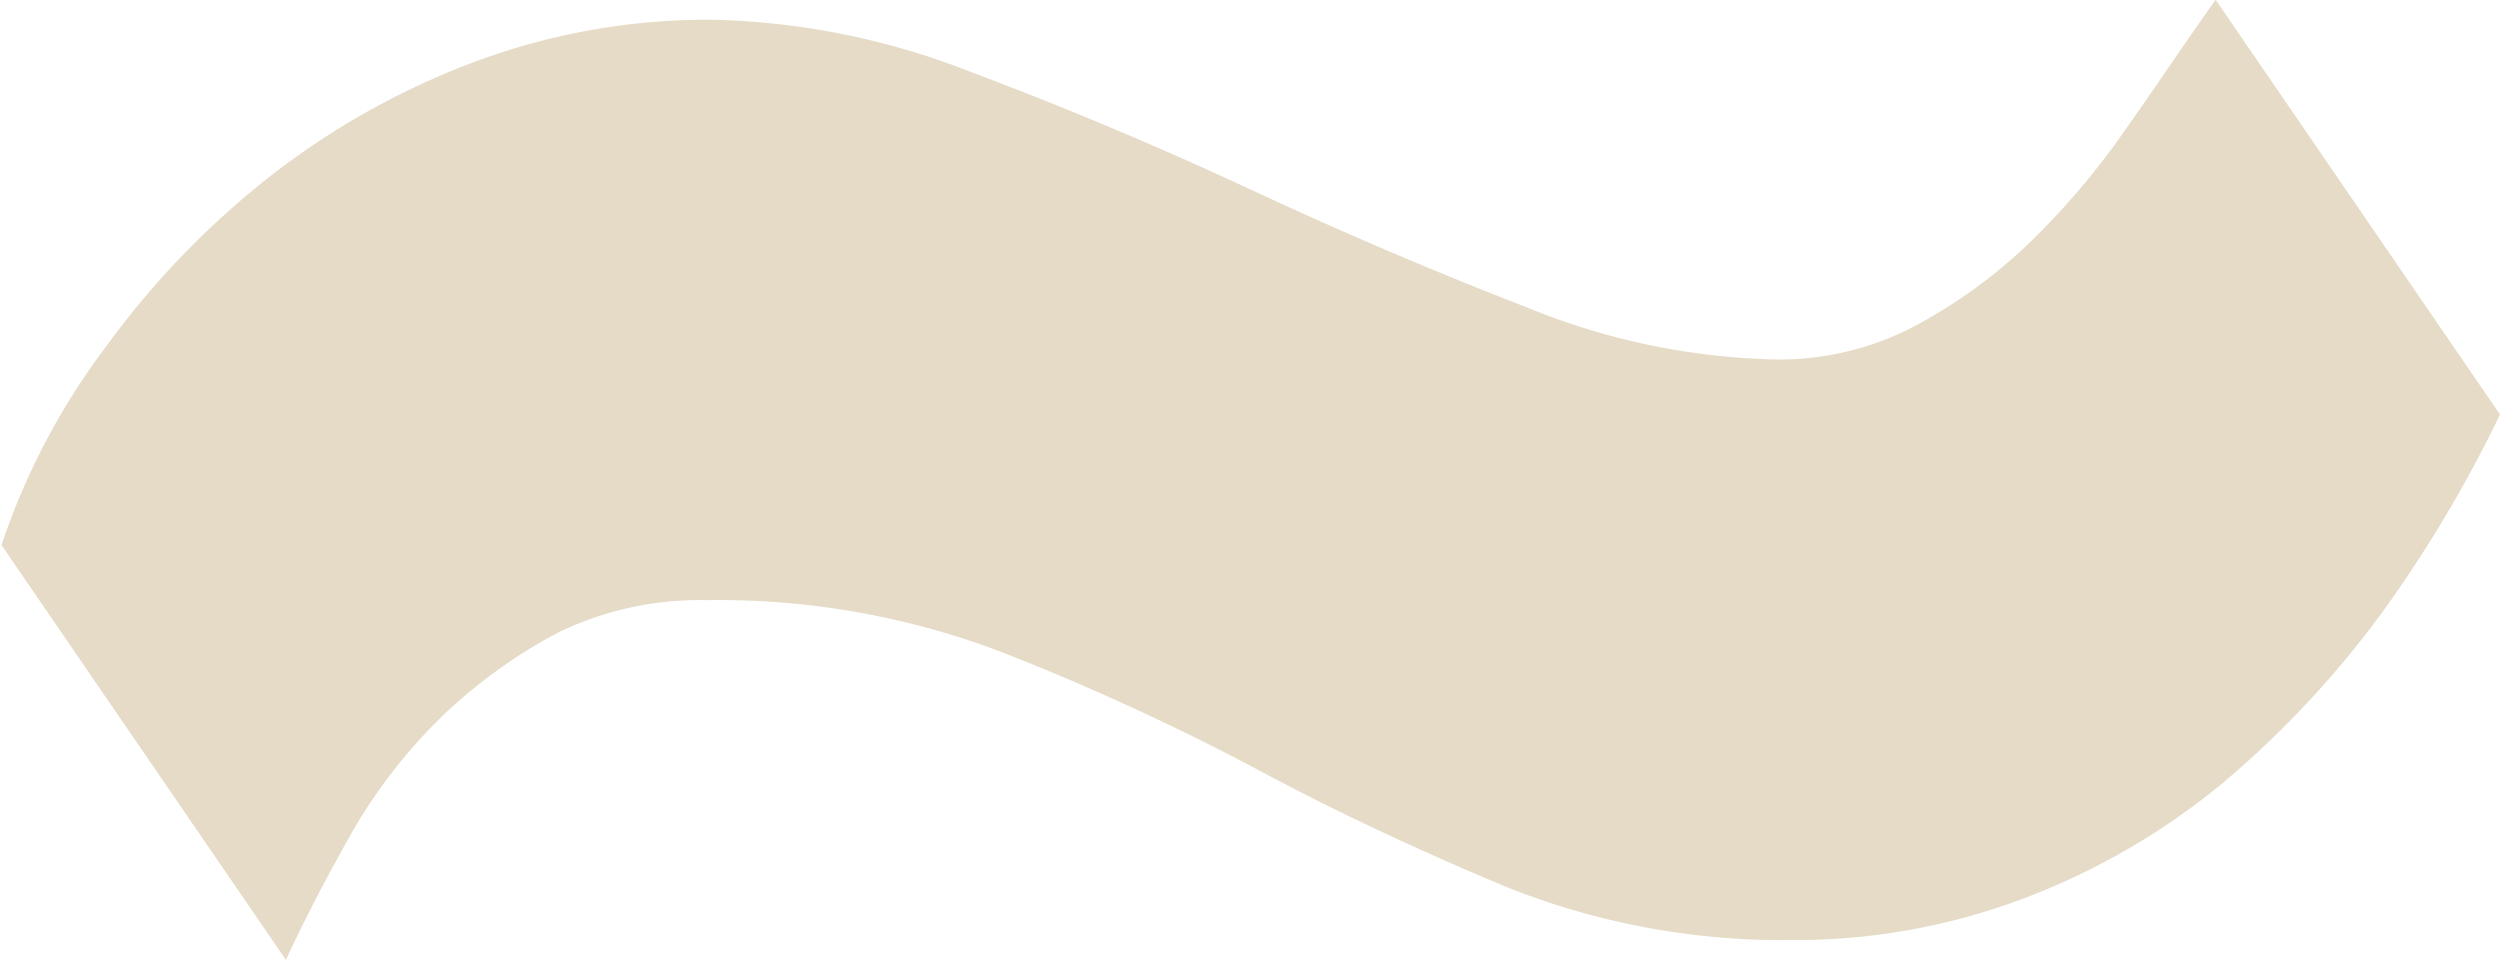
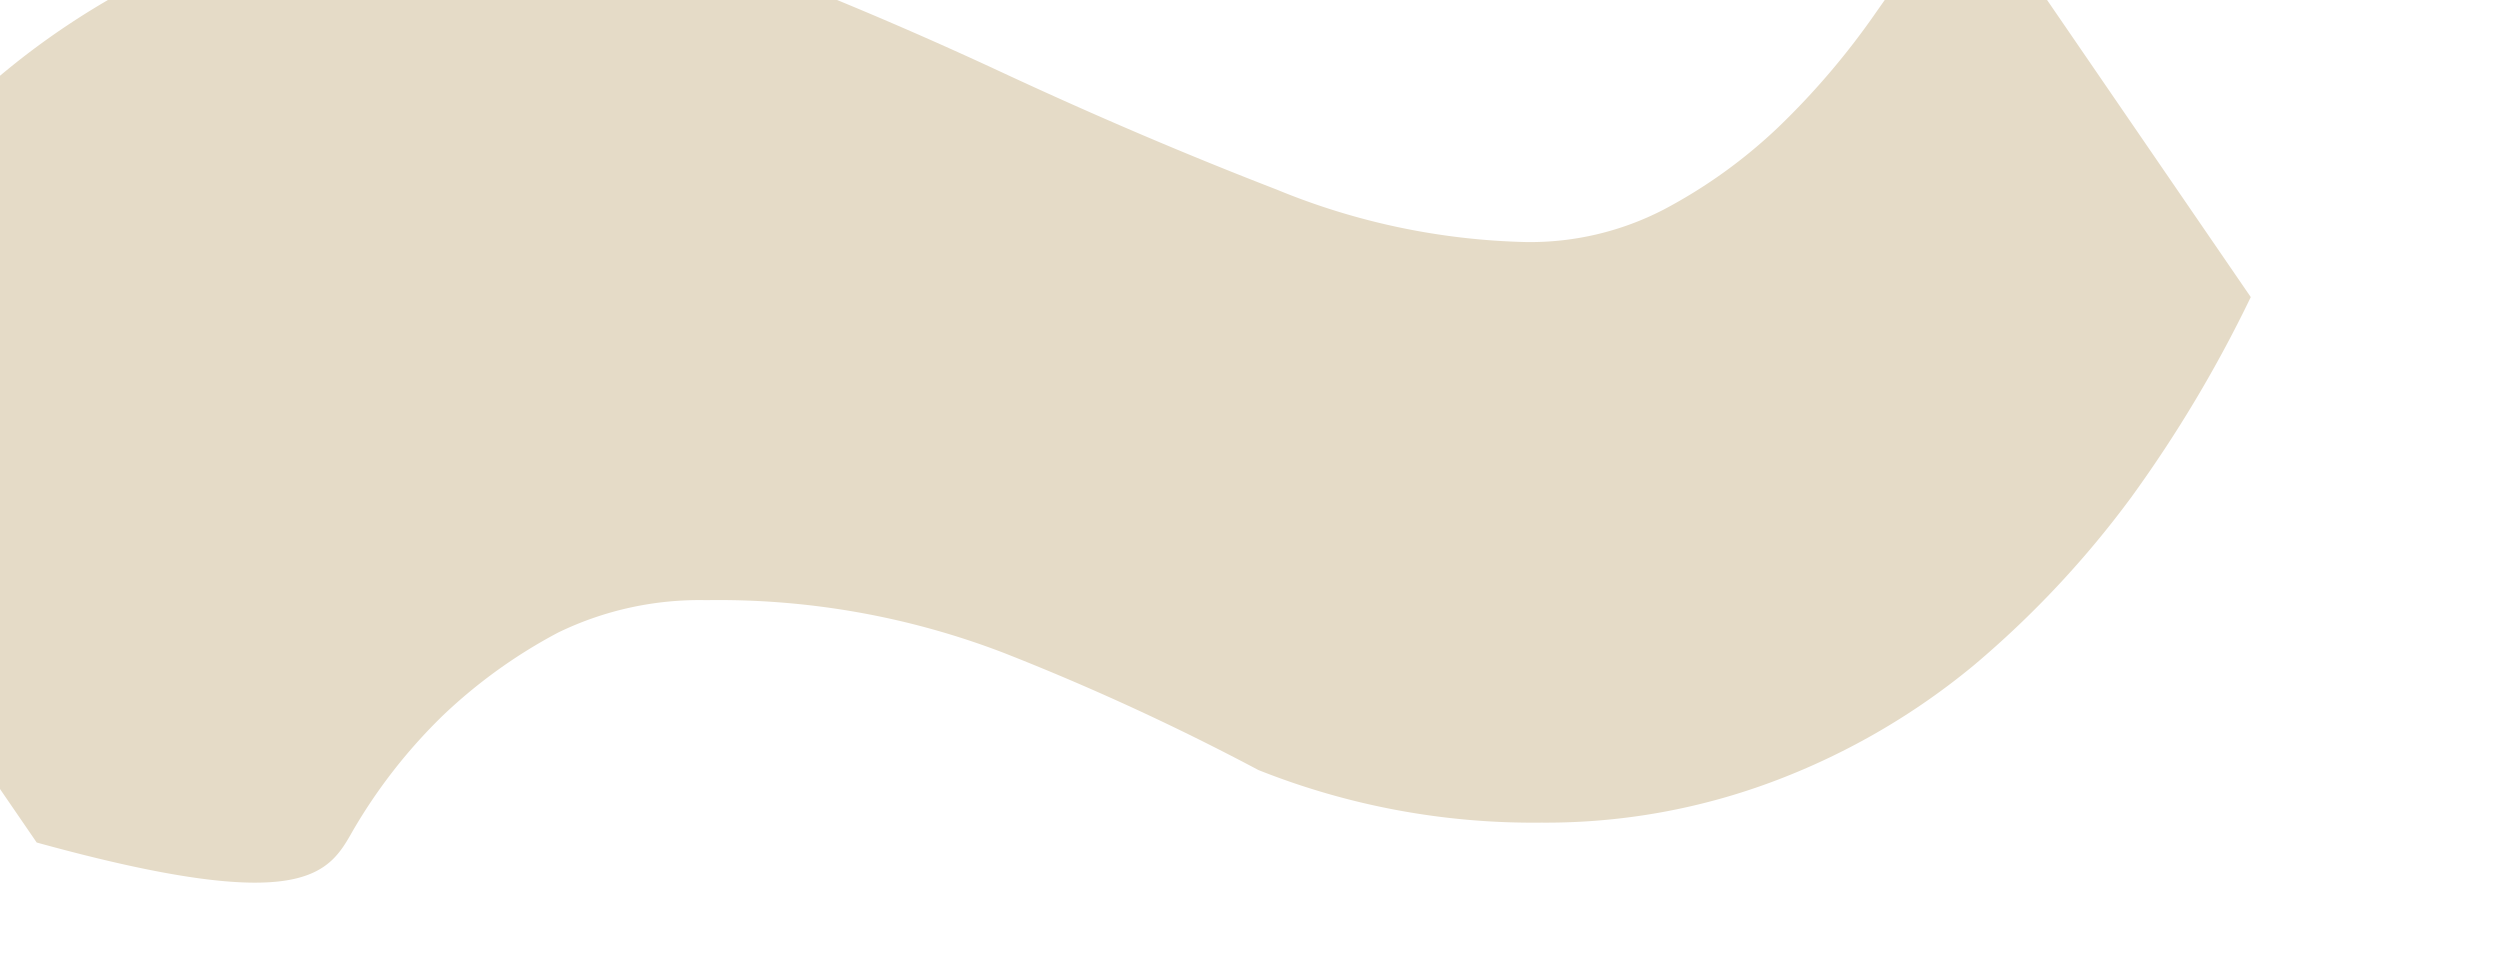
<svg xmlns="http://www.w3.org/2000/svg" id="Groupe_43" data-name="Groupe 43" width="16.35" height="6.281" viewBox="0 0 16.35 6.281">
  <defs>
    <style>
      .cls-1 {
        fill: #e5dbc7;
        fill-rule: evenodd;
      }
    </style>
  </defs>
  <g id="Groupe_2" data-name="Groupe 2">
-     <path id="Tracé_8" data-name="Tracé 8" class="cls-1" d="M2834.34,921.117a3.509,3.509,0,0,1,.59-0.753,3.391,3.391,0,0,1,.75-0.539,2.119,2.119,0,0,1,.97-0.212,5.2,5.2,0,0,1,1.94.343,16.112,16.112,0,0,1,1.67.768c0.53,0.284,1.08.539,1.63,0.768a4.855,4.855,0,0,0,1.85.344,4.232,4.232,0,0,0,1.54-.278,4.575,4.575,0,0,0,1.29-.752,6.4,6.4,0,0,0,1.03-1.1,8.528,8.528,0,0,0,.78-1.307l-1.86-2.713c-0.2.283-.39,0.567-0.59,0.85a4.963,4.963,0,0,1-.64.752,3.358,3.358,0,0,1-.75.539,1.9,1.9,0,0,1-.9.212,4.543,4.543,0,0,1-1.63-.343q-0.885-.342-1.8-0.768t-1.83-.769a4.894,4.894,0,0,0-1.7-.342,4.364,4.364,0,0,0-1.55.277,5.057,5.057,0,0,0-1.34.752,5.583,5.583,0,0,0-1.06,1.1,4.535,4.535,0,0,0-.69,1.307l1.86,2.713C2834.03,921.683,2834.18,921.4,2834.34,921.117Z" transform="translate(-2832.03 -915.688)" />
+     <path id="Tracé_8" data-name="Tracé 8" class="cls-1" d="M2834.34,921.117a3.509,3.509,0,0,1,.59-0.753,3.391,3.391,0,0,1,.75-0.539,2.119,2.119,0,0,1,.97-0.212,5.2,5.2,0,0,1,1.94.343,16.112,16.112,0,0,1,1.67.768a4.855,4.855,0,0,0,1.85.344,4.232,4.232,0,0,0,1.54-.278,4.575,4.575,0,0,0,1.29-.752,6.4,6.4,0,0,0,1.03-1.1,8.528,8.528,0,0,0,.78-1.307l-1.86-2.713c-0.2.283-.39,0.567-0.59,0.85a4.963,4.963,0,0,1-.64.752,3.358,3.358,0,0,1-.75.539,1.9,1.9,0,0,1-.9.212,4.543,4.543,0,0,1-1.63-.343q-0.885-.342-1.8-0.768t-1.83-.769a4.894,4.894,0,0,0-1.7-.342,4.364,4.364,0,0,0-1.55.277,5.057,5.057,0,0,0-1.34.752,5.583,5.583,0,0,0-1.06,1.1,4.535,4.535,0,0,0-.69,1.307l1.86,2.713C2834.03,921.683,2834.18,921.4,2834.34,921.117Z" transform="translate(-2832.03 -915.688)" />
  </g>
</svg>